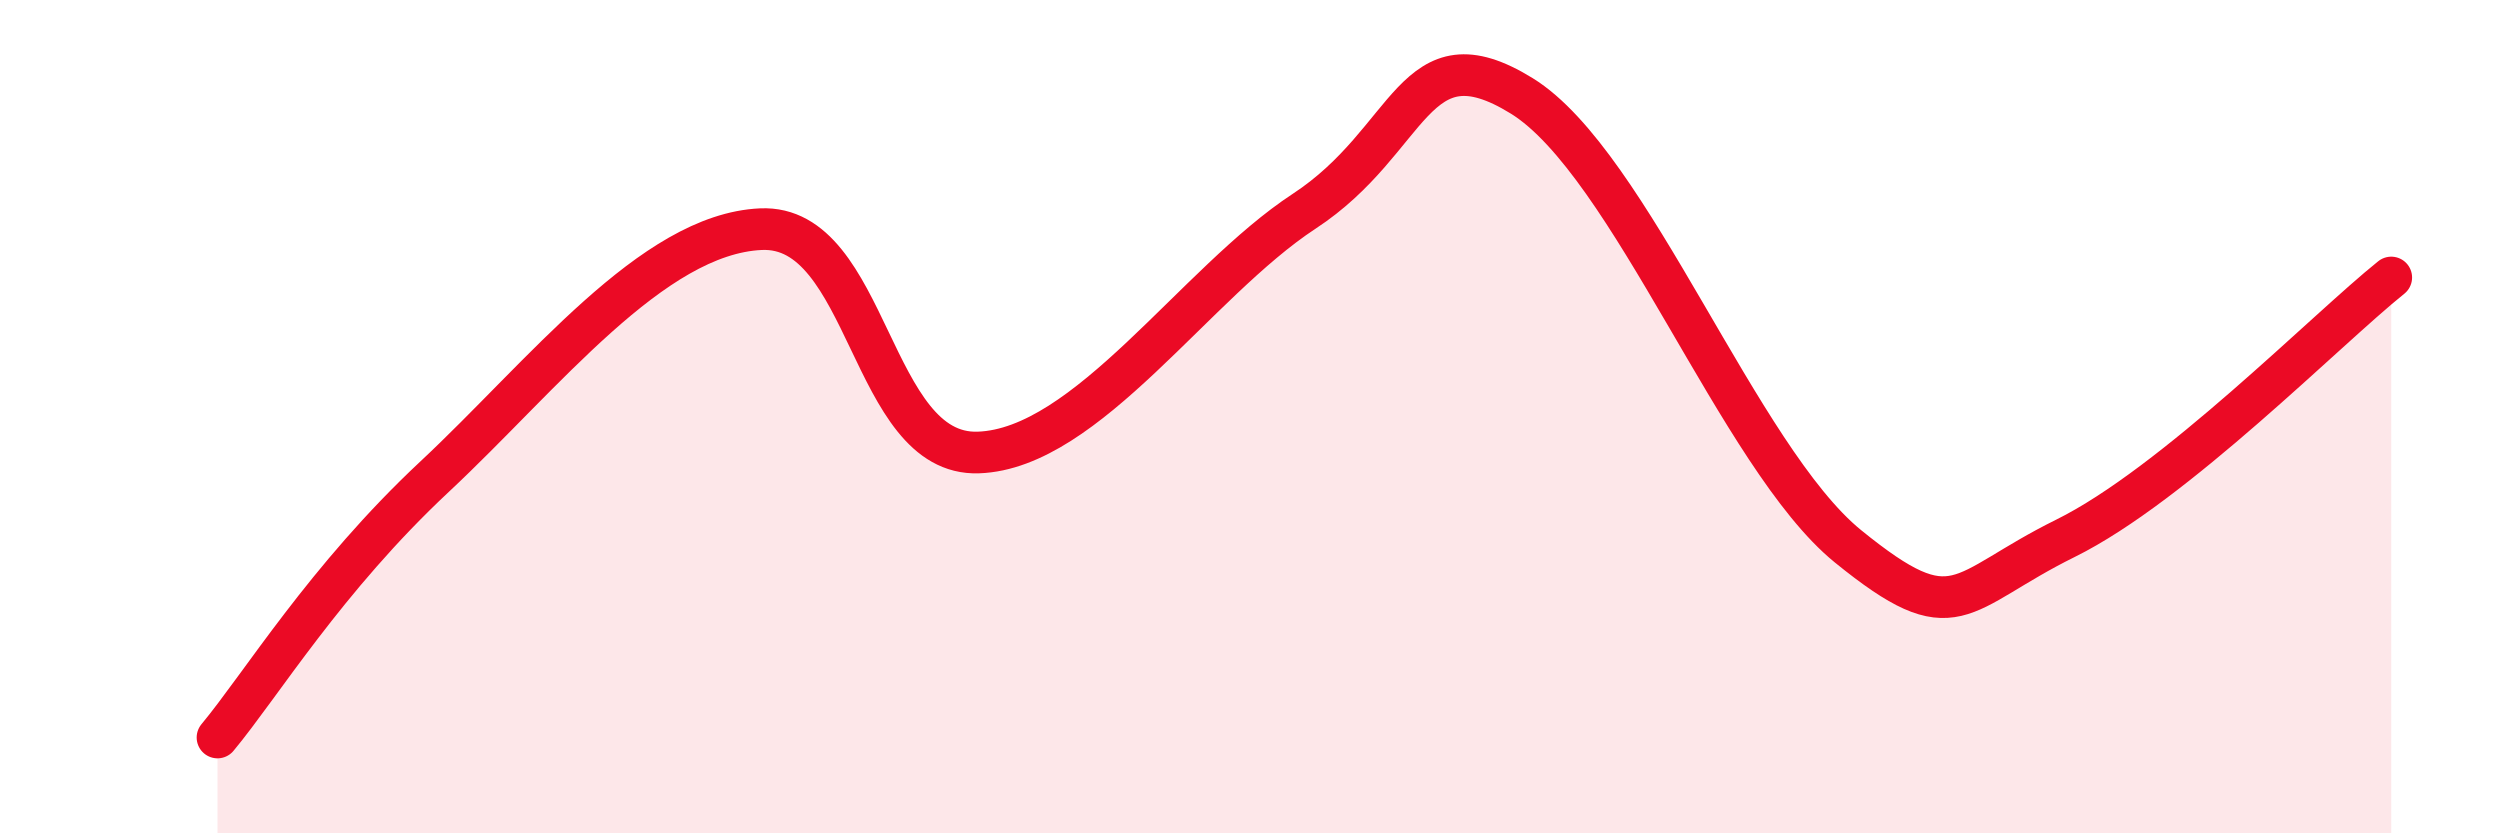
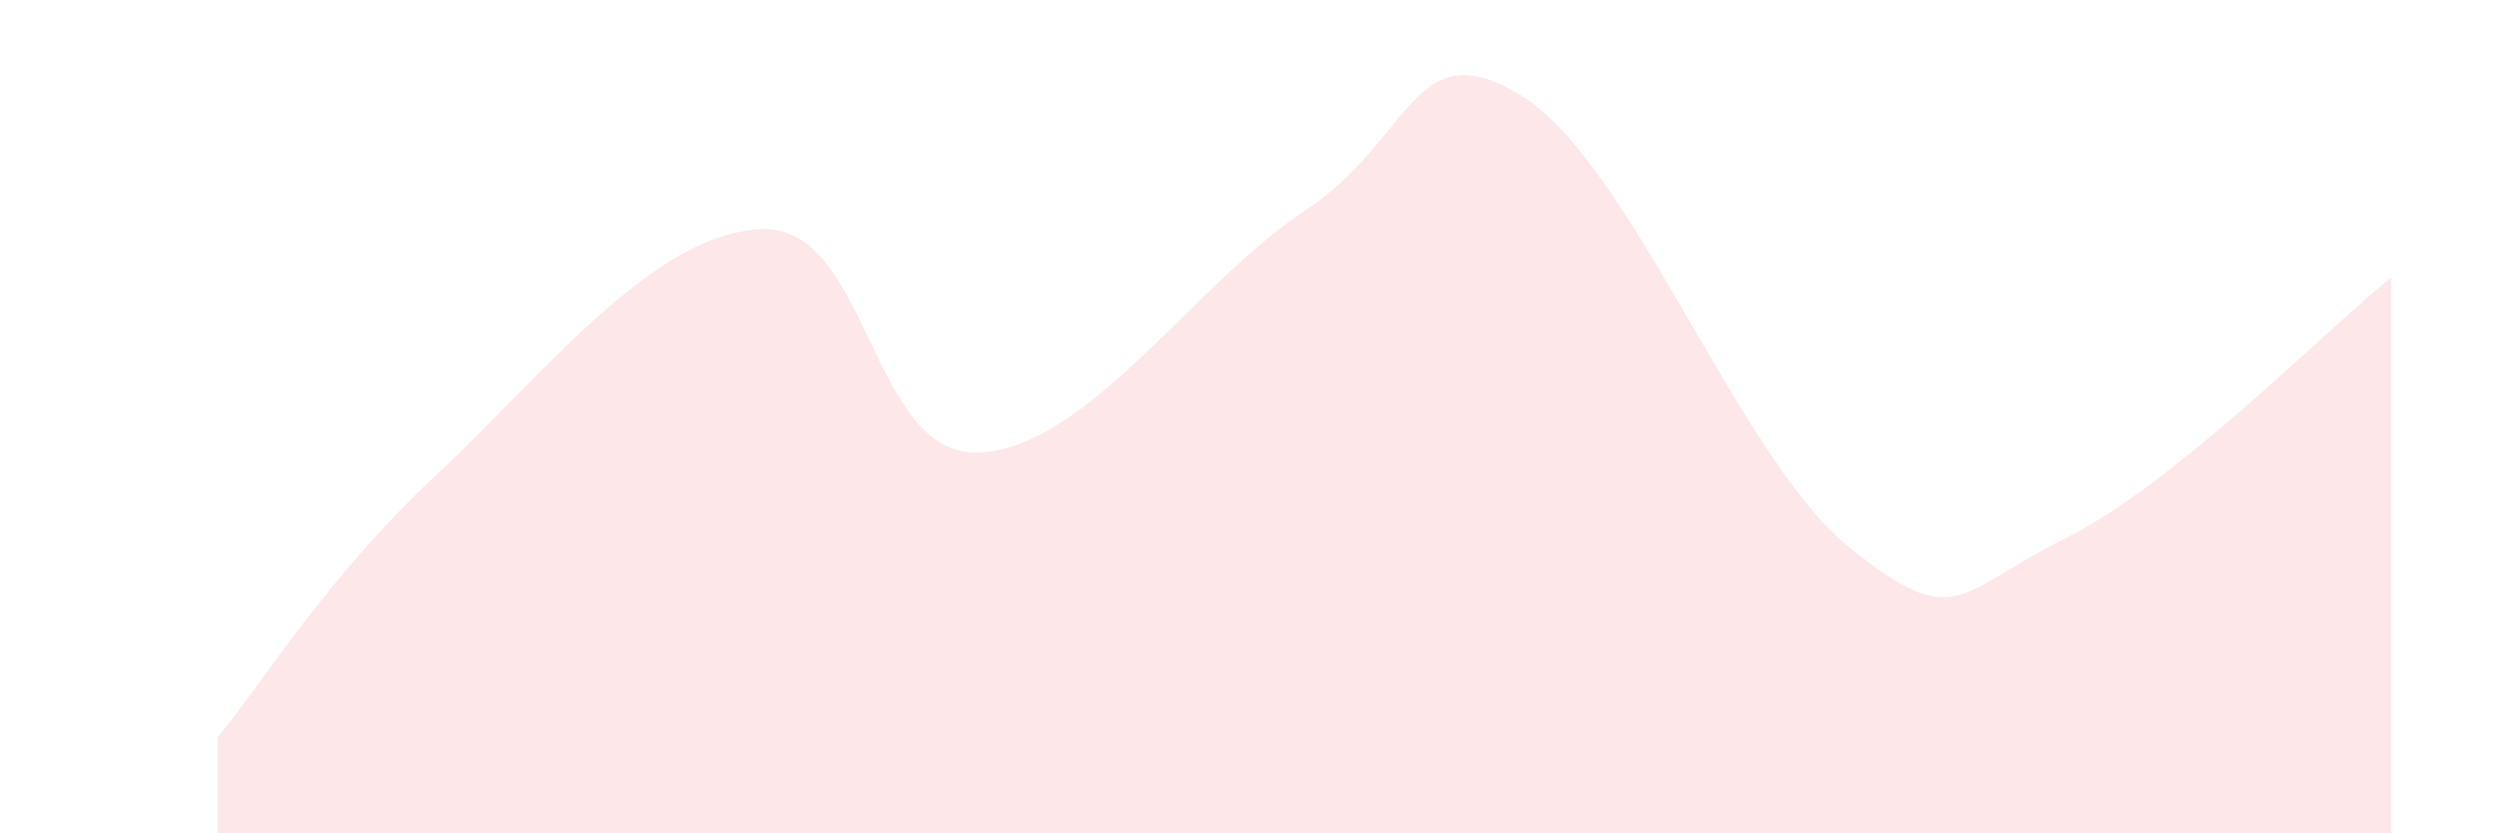
<svg xmlns="http://www.w3.org/2000/svg" width="60" height="20" viewBox="0 0 60 20">
  <path d="M 5.22,17.7 C 6.26,16.45 7.82,13.88 10.43,11.44 C 13.04,9 15.65,5.62 18.26,5.5 C 20.87,5.38 20.87,10.95 23.48,10.86 C 26.09,10.77 28.69,6.78 31.3,5.07 C 33.91,3.36 33.91,0.69 36.52,2.3 C 39.13,3.91 41.74,10.99 44.35,13.11 C 46.96,15.23 46.96,14.21 49.57,12.92 C 52.18,11.63 55.83,7.91 57.39,6.66L57.39 20L5.22 20Z" fill="#EB0A25" opacity="0.1" stroke-linecap="round" stroke-linejoin="round" />
-   <path d="M 5.22,17.7 C 6.26,16.45 7.82,13.88 10.43,11.44 C 13.04,9 15.65,5.62 18.26,5.5 C 20.87,5.38 20.87,10.95 23.48,10.86 C 26.09,10.77 28.69,6.78 31.3,5.07 C 33.91,3.36 33.91,0.69 36.52,2.3 C 39.13,3.91 41.74,10.99 44.35,13.11 C 46.96,15.23 46.96,14.21 49.57,12.92 C 52.18,11.63 55.83,7.91 57.39,6.66" stroke="#EB0A25" stroke-width="1" fill="none" stroke-linecap="round" stroke-linejoin="round" />
</svg>